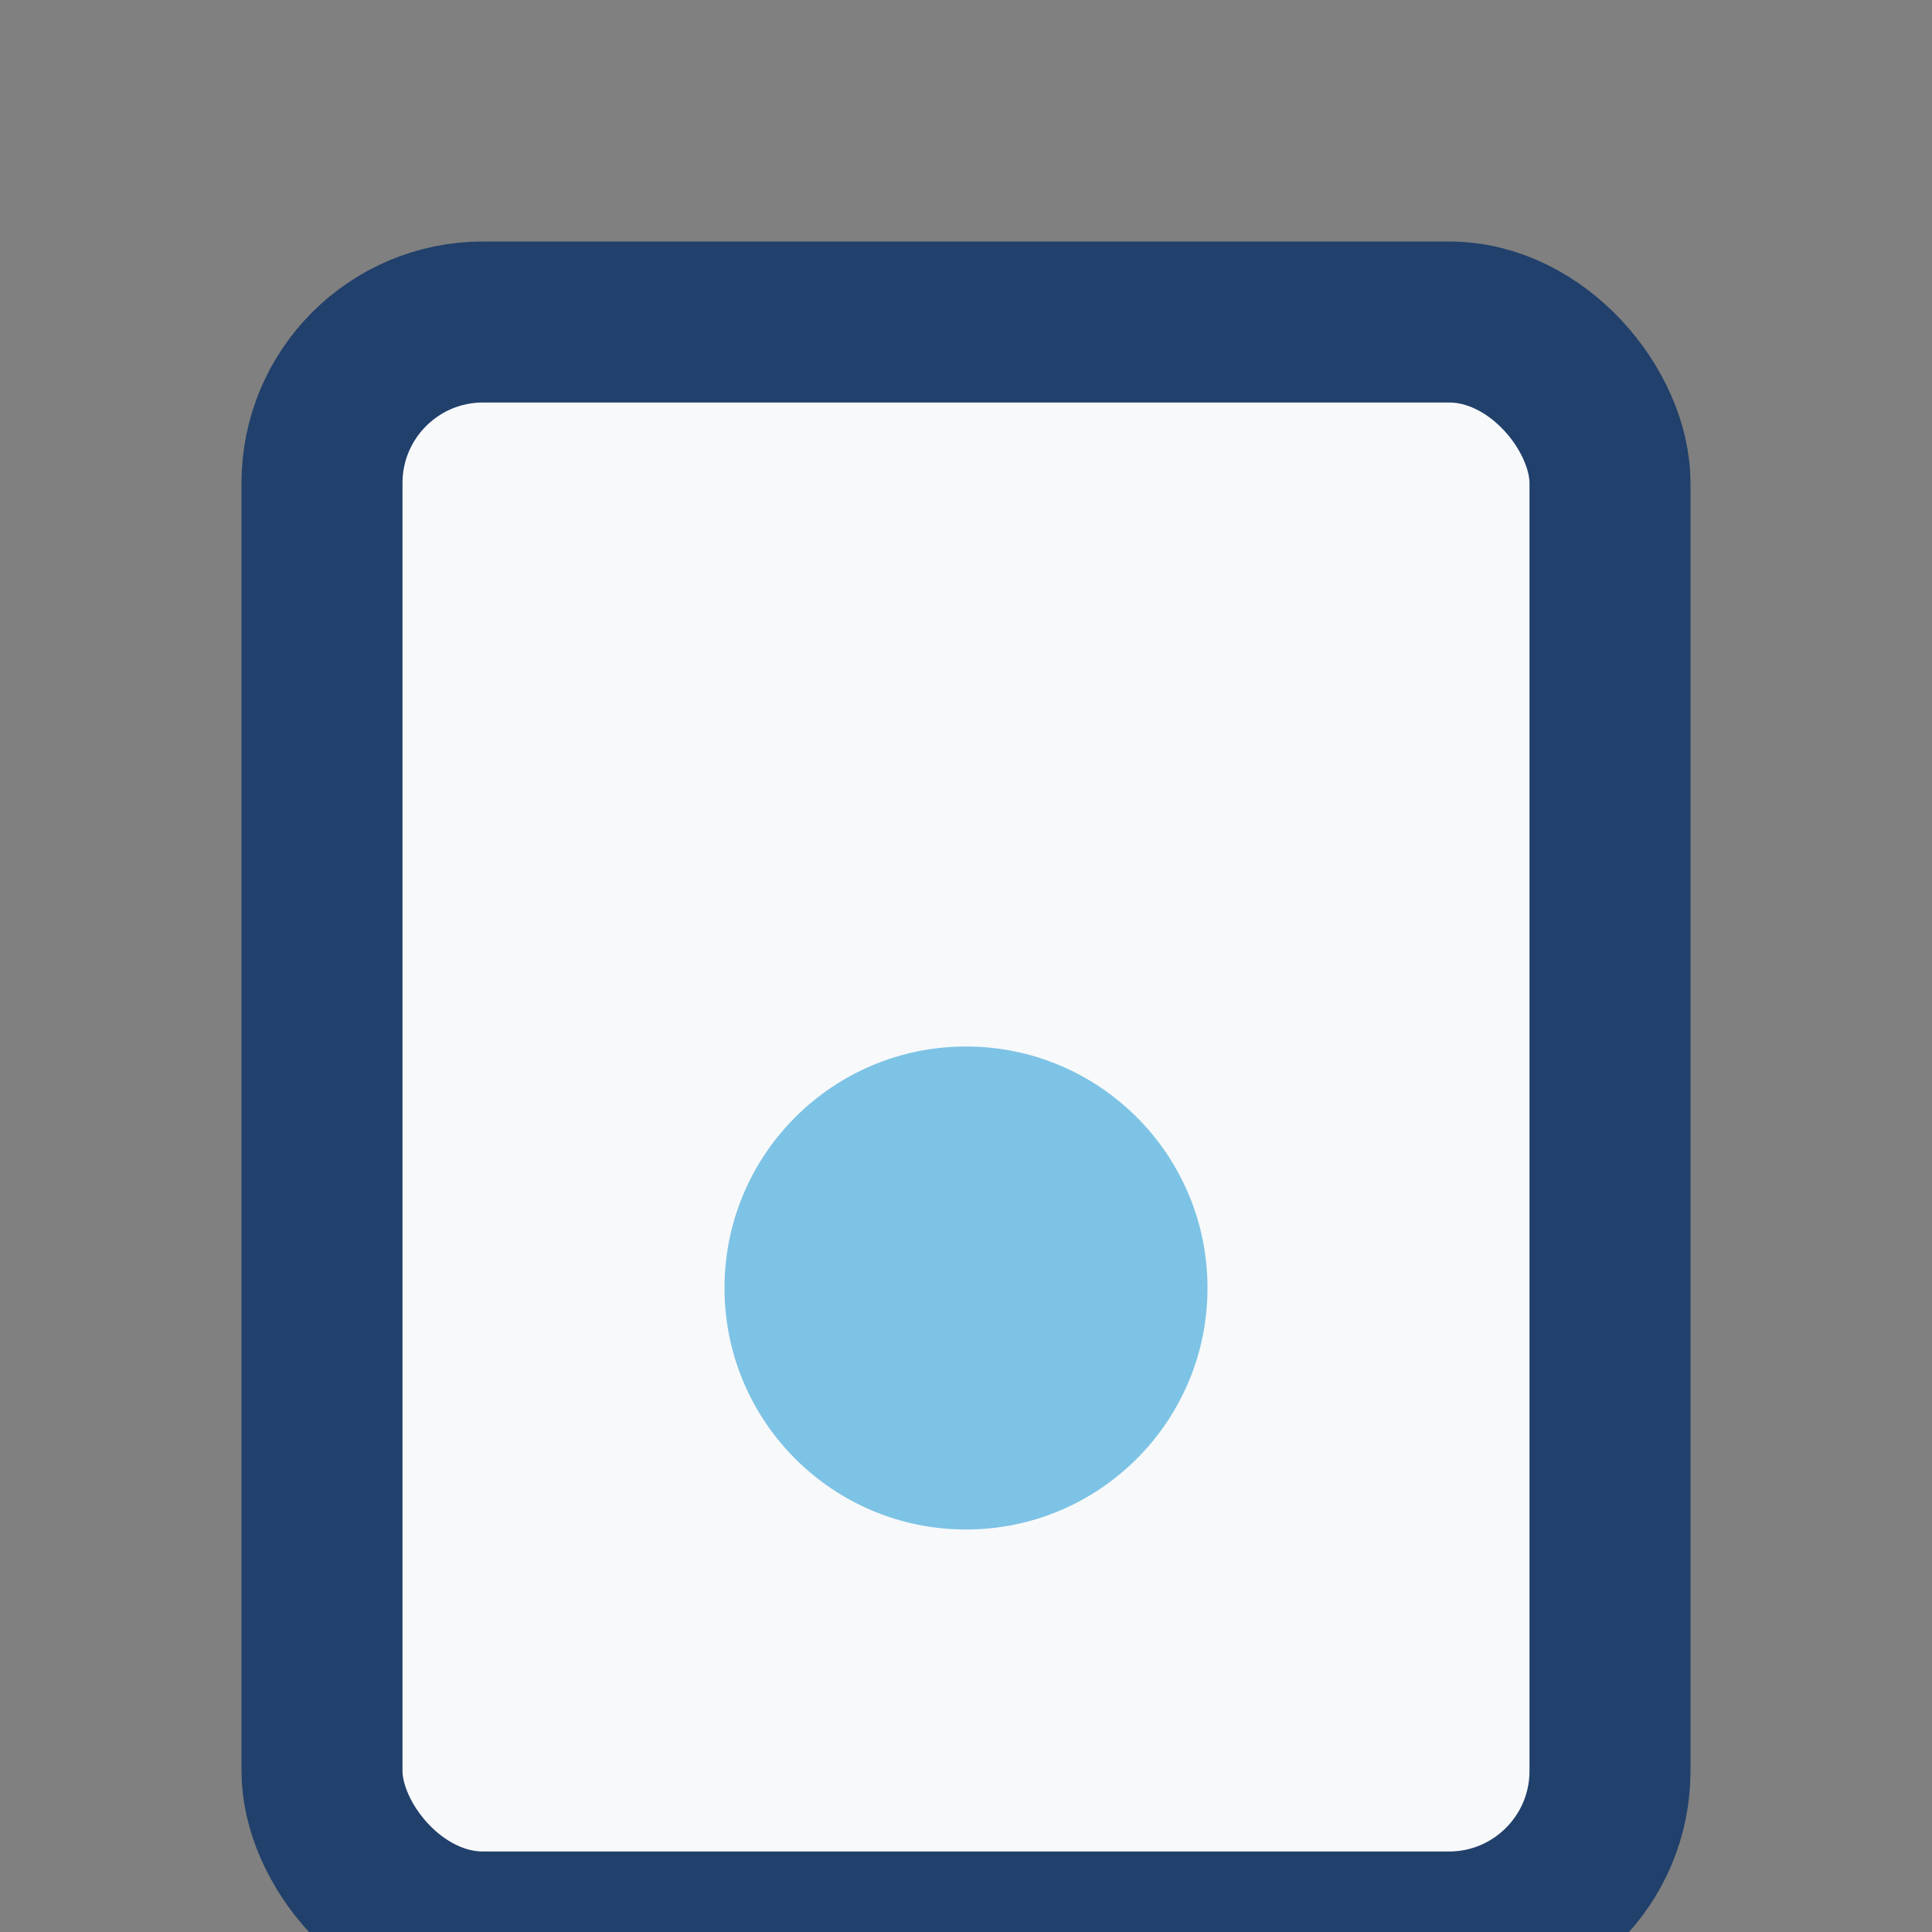
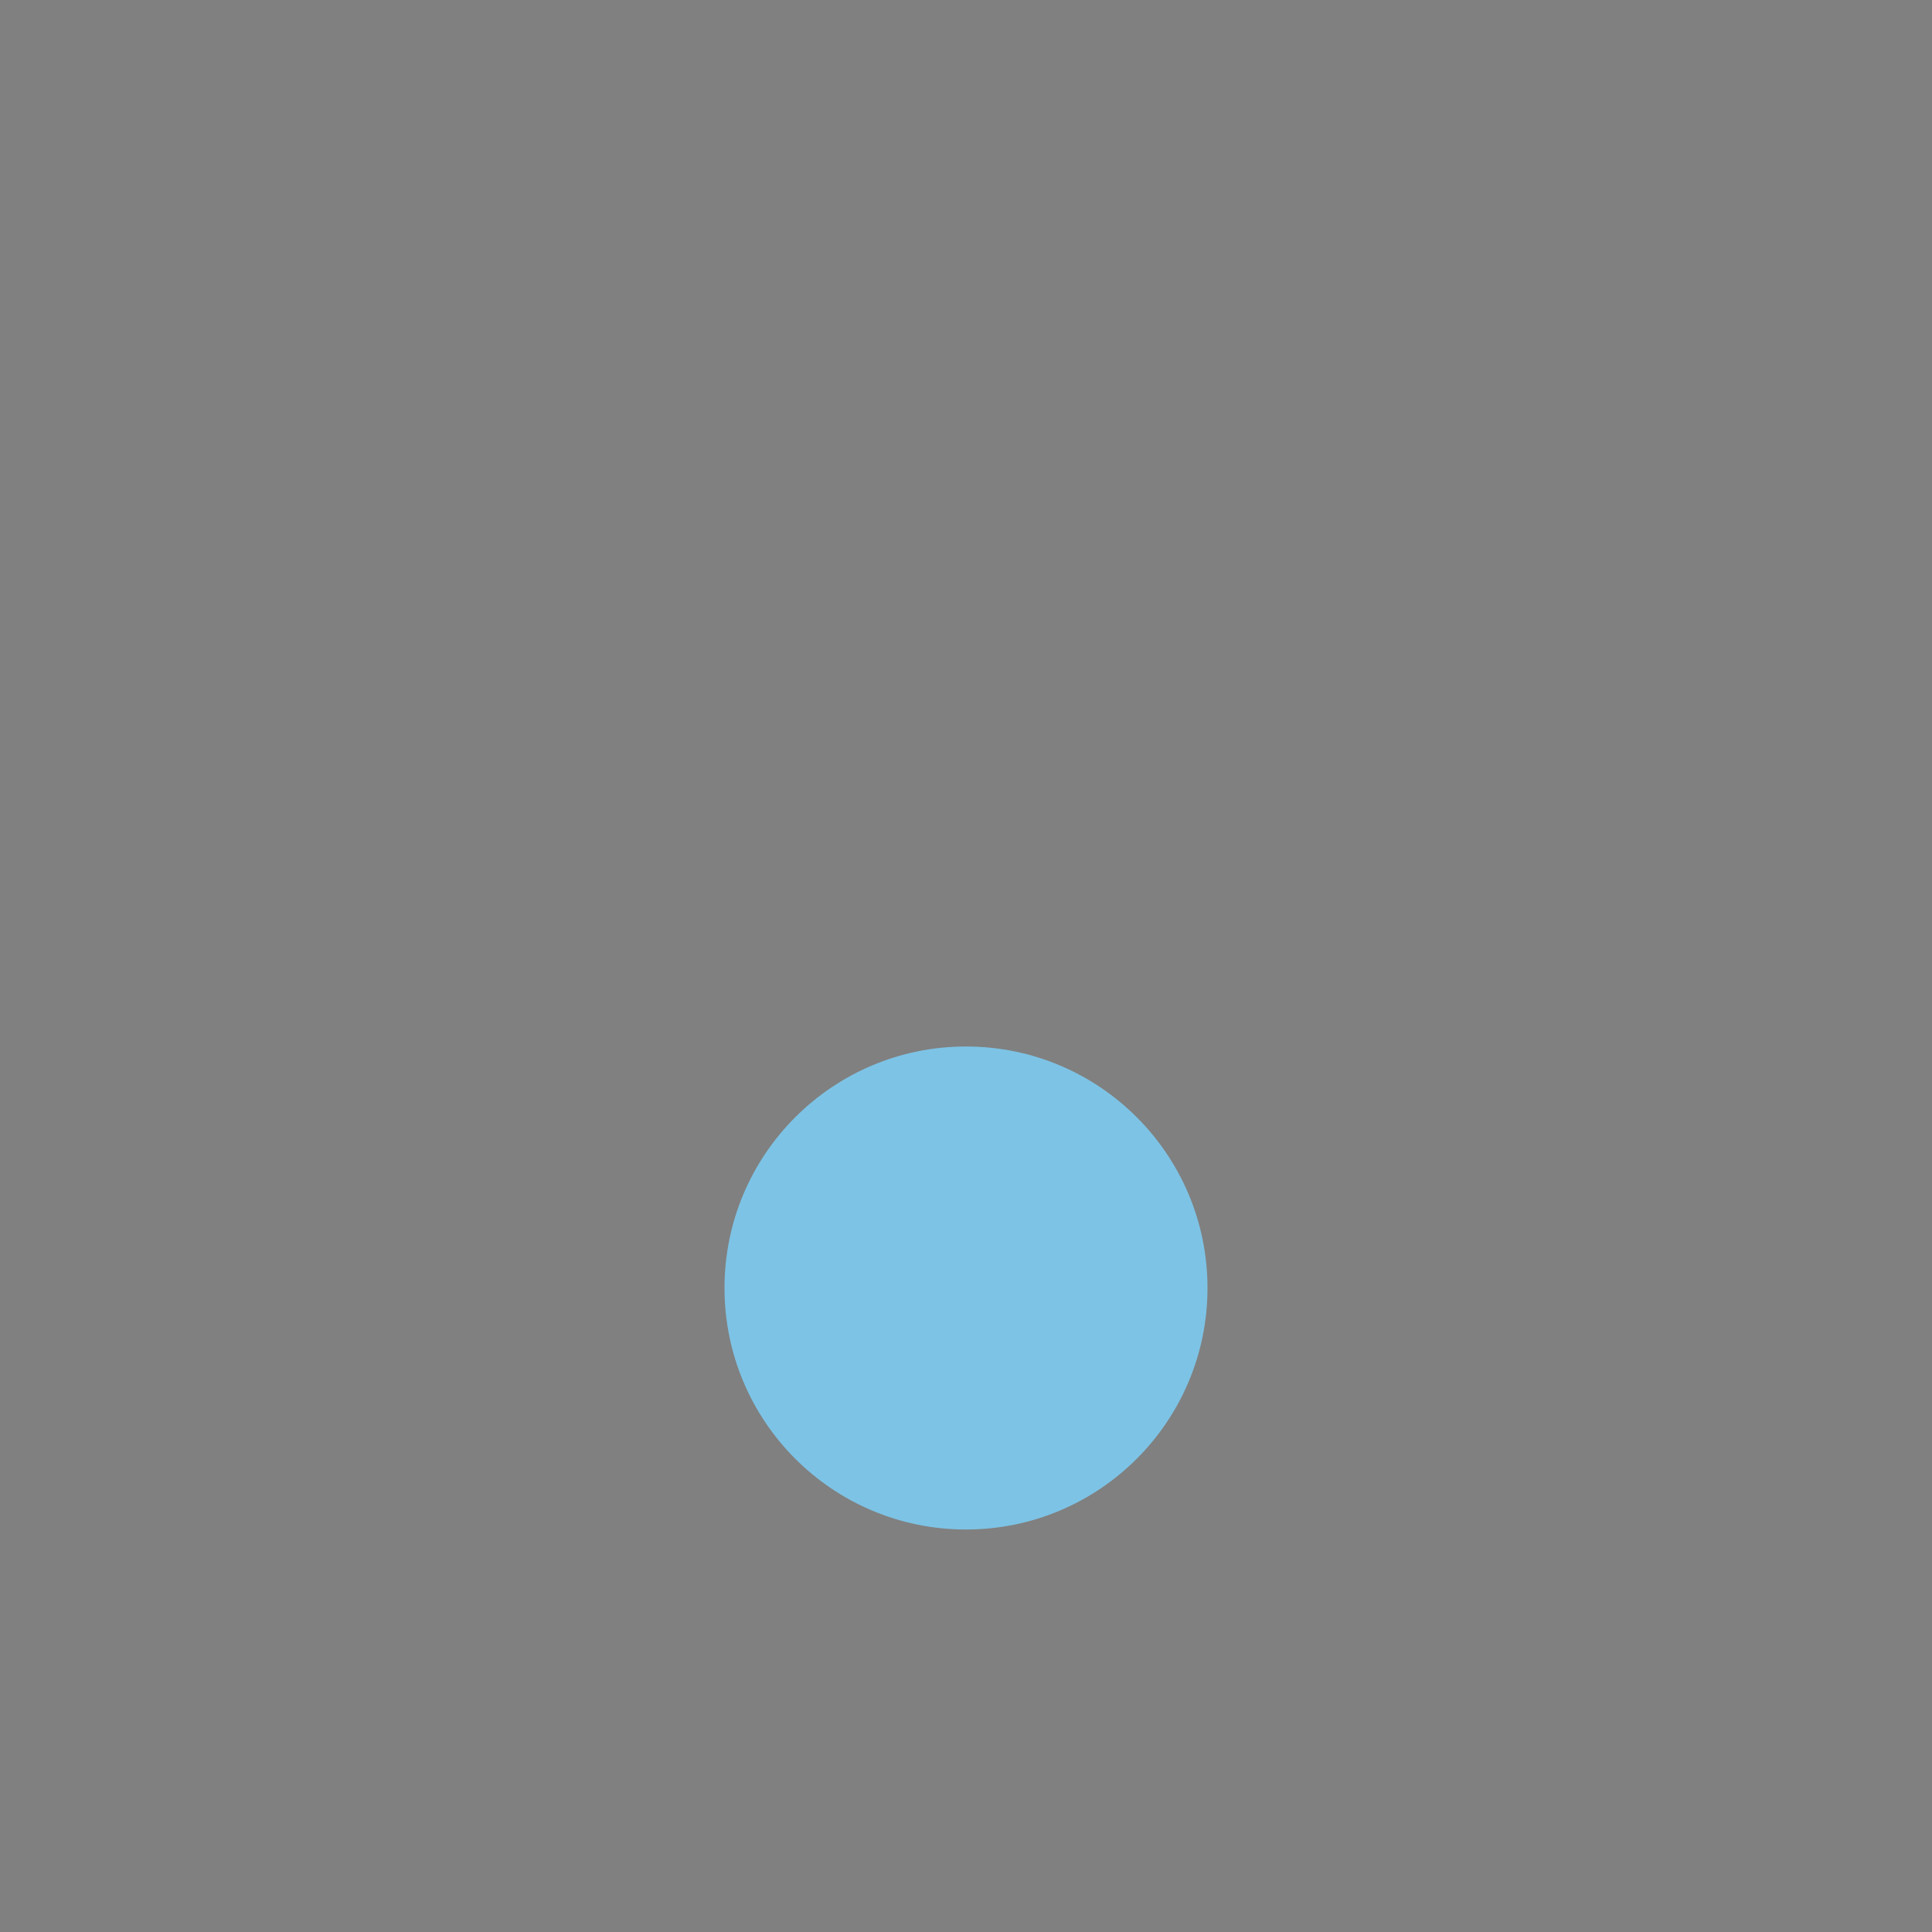
<svg xmlns="http://www.w3.org/2000/svg" width="24" height="24" viewBox="0 0 24 24">
  <rect x="0" y="0" width="24" height="24" fill="#808080" stroke="none" />
-   <rect x="4" y="4" width="16" height="20" rx="2" fill="#F8F9FA" stroke="#21406B" stroke-width="2" />
  <circle cx="12" cy="16" r="3" fill="#7DC3E5" />
</svg>